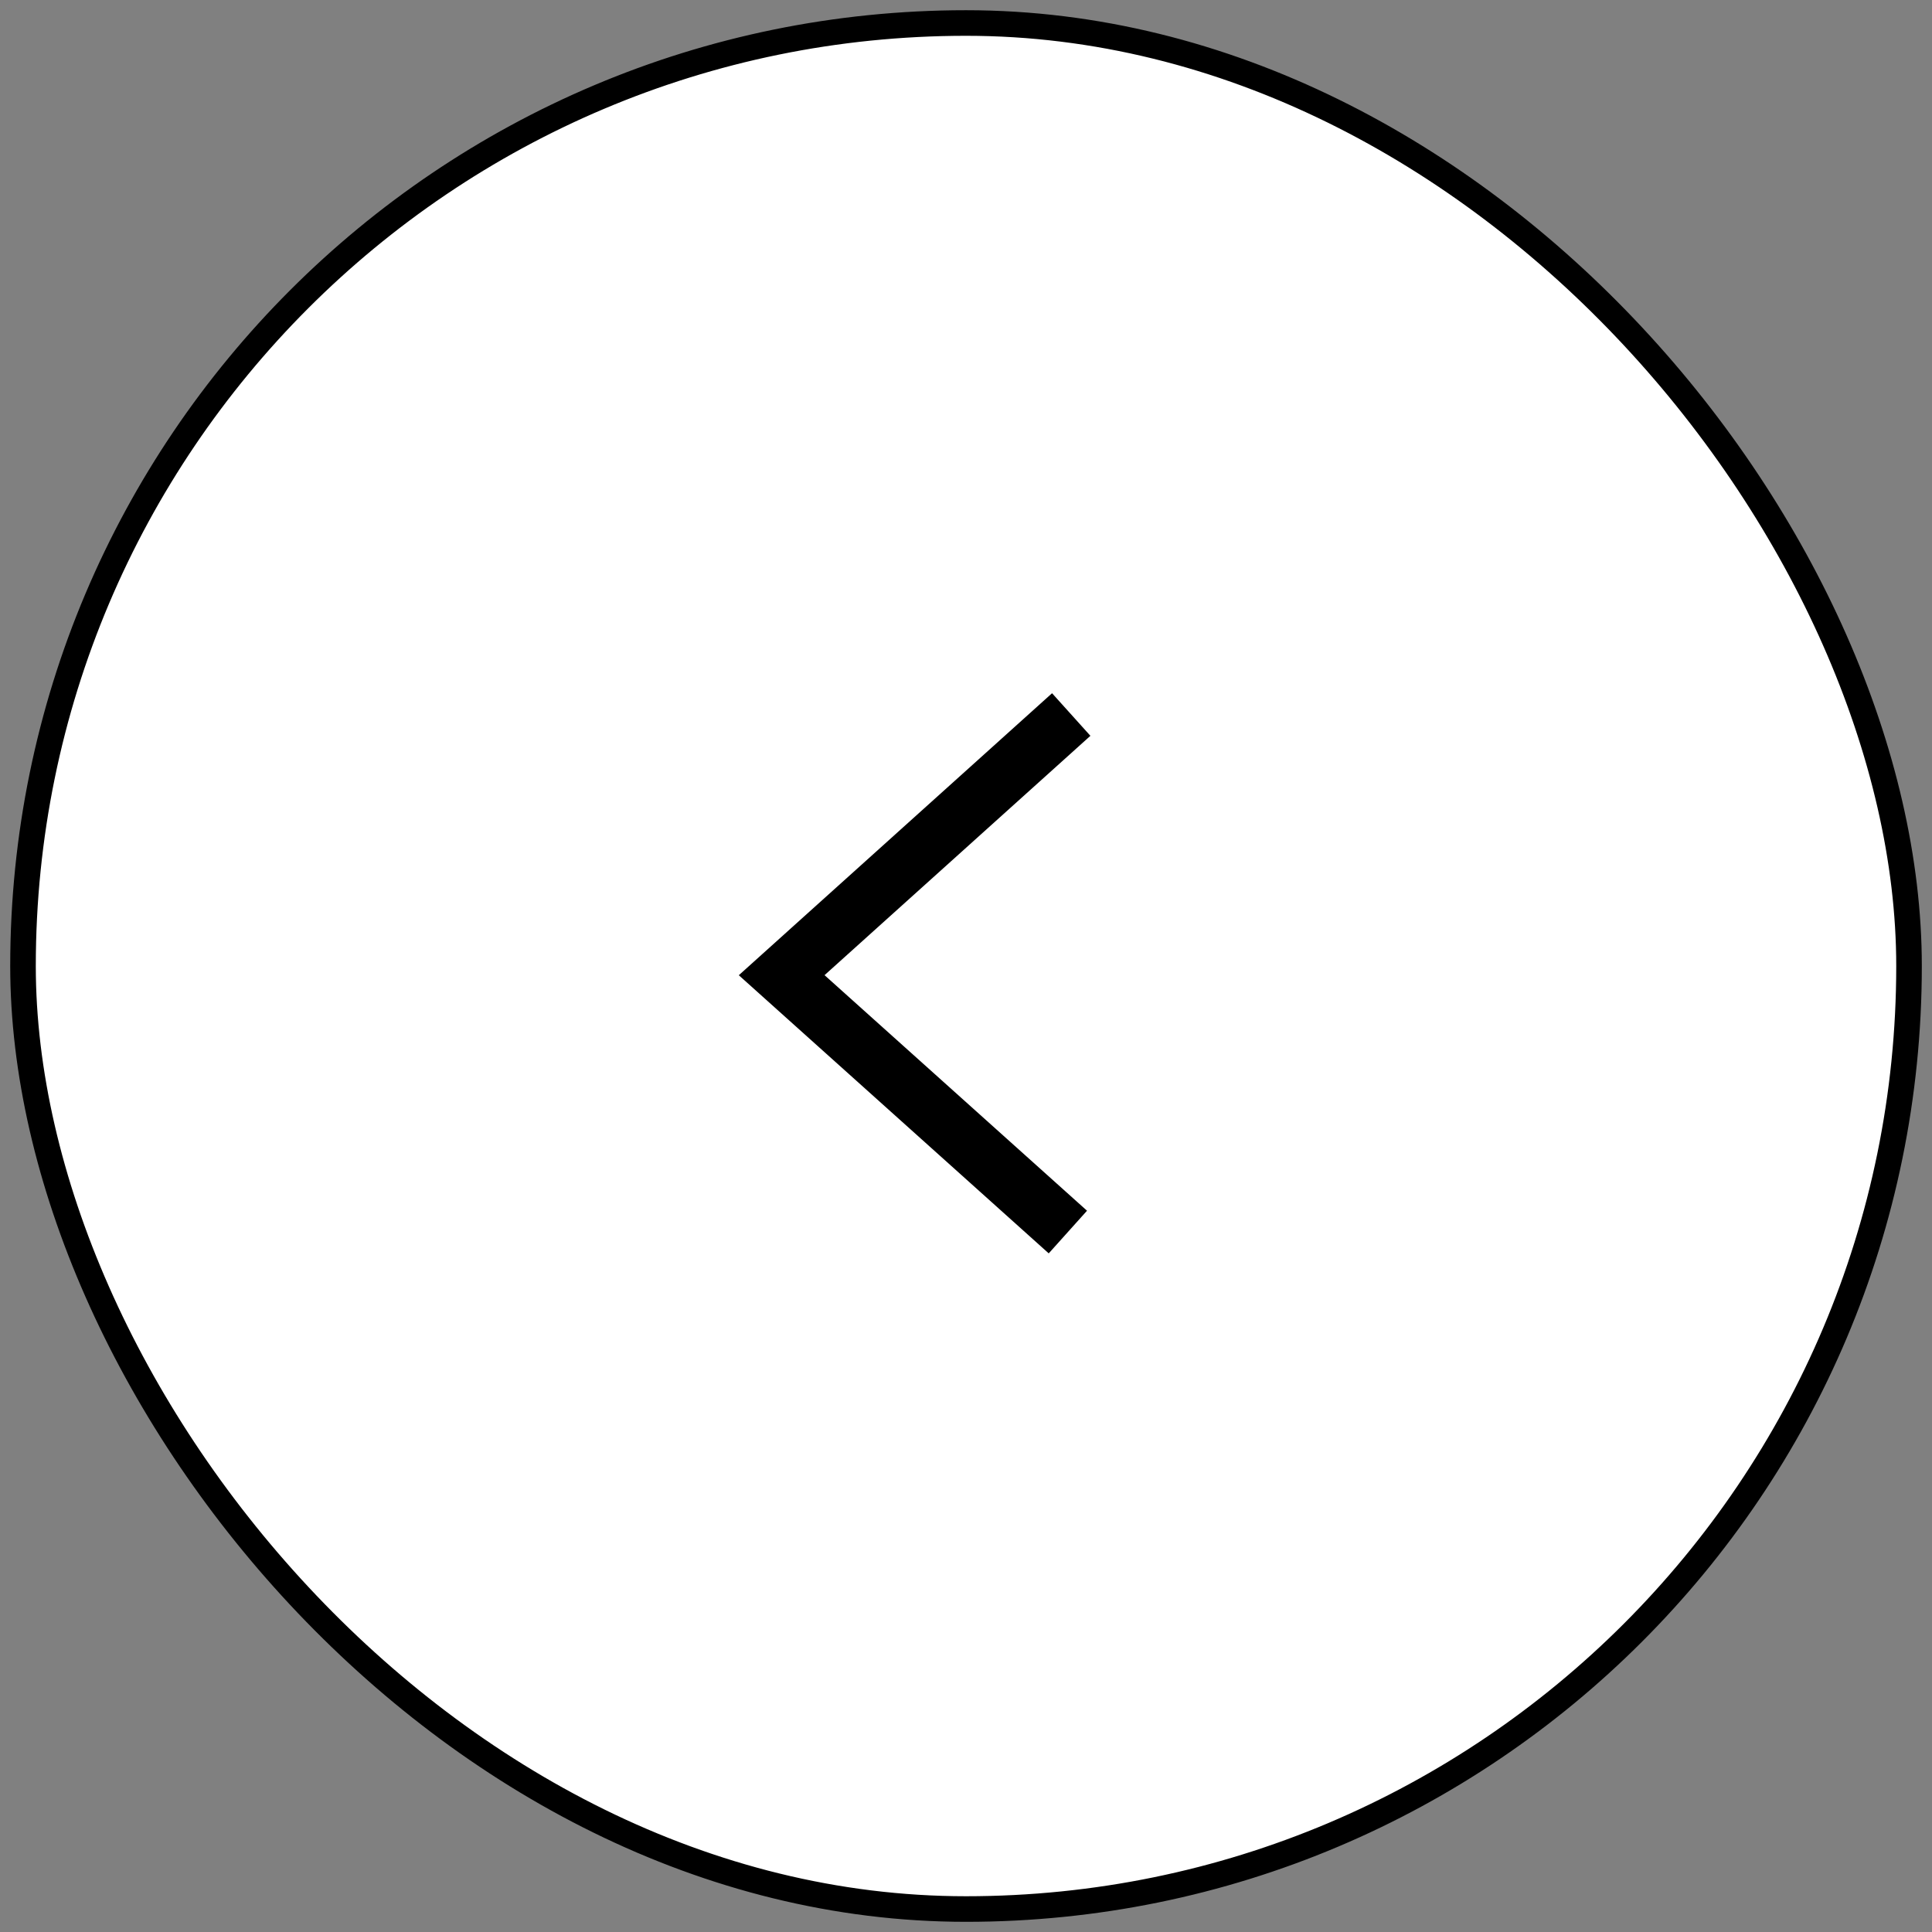
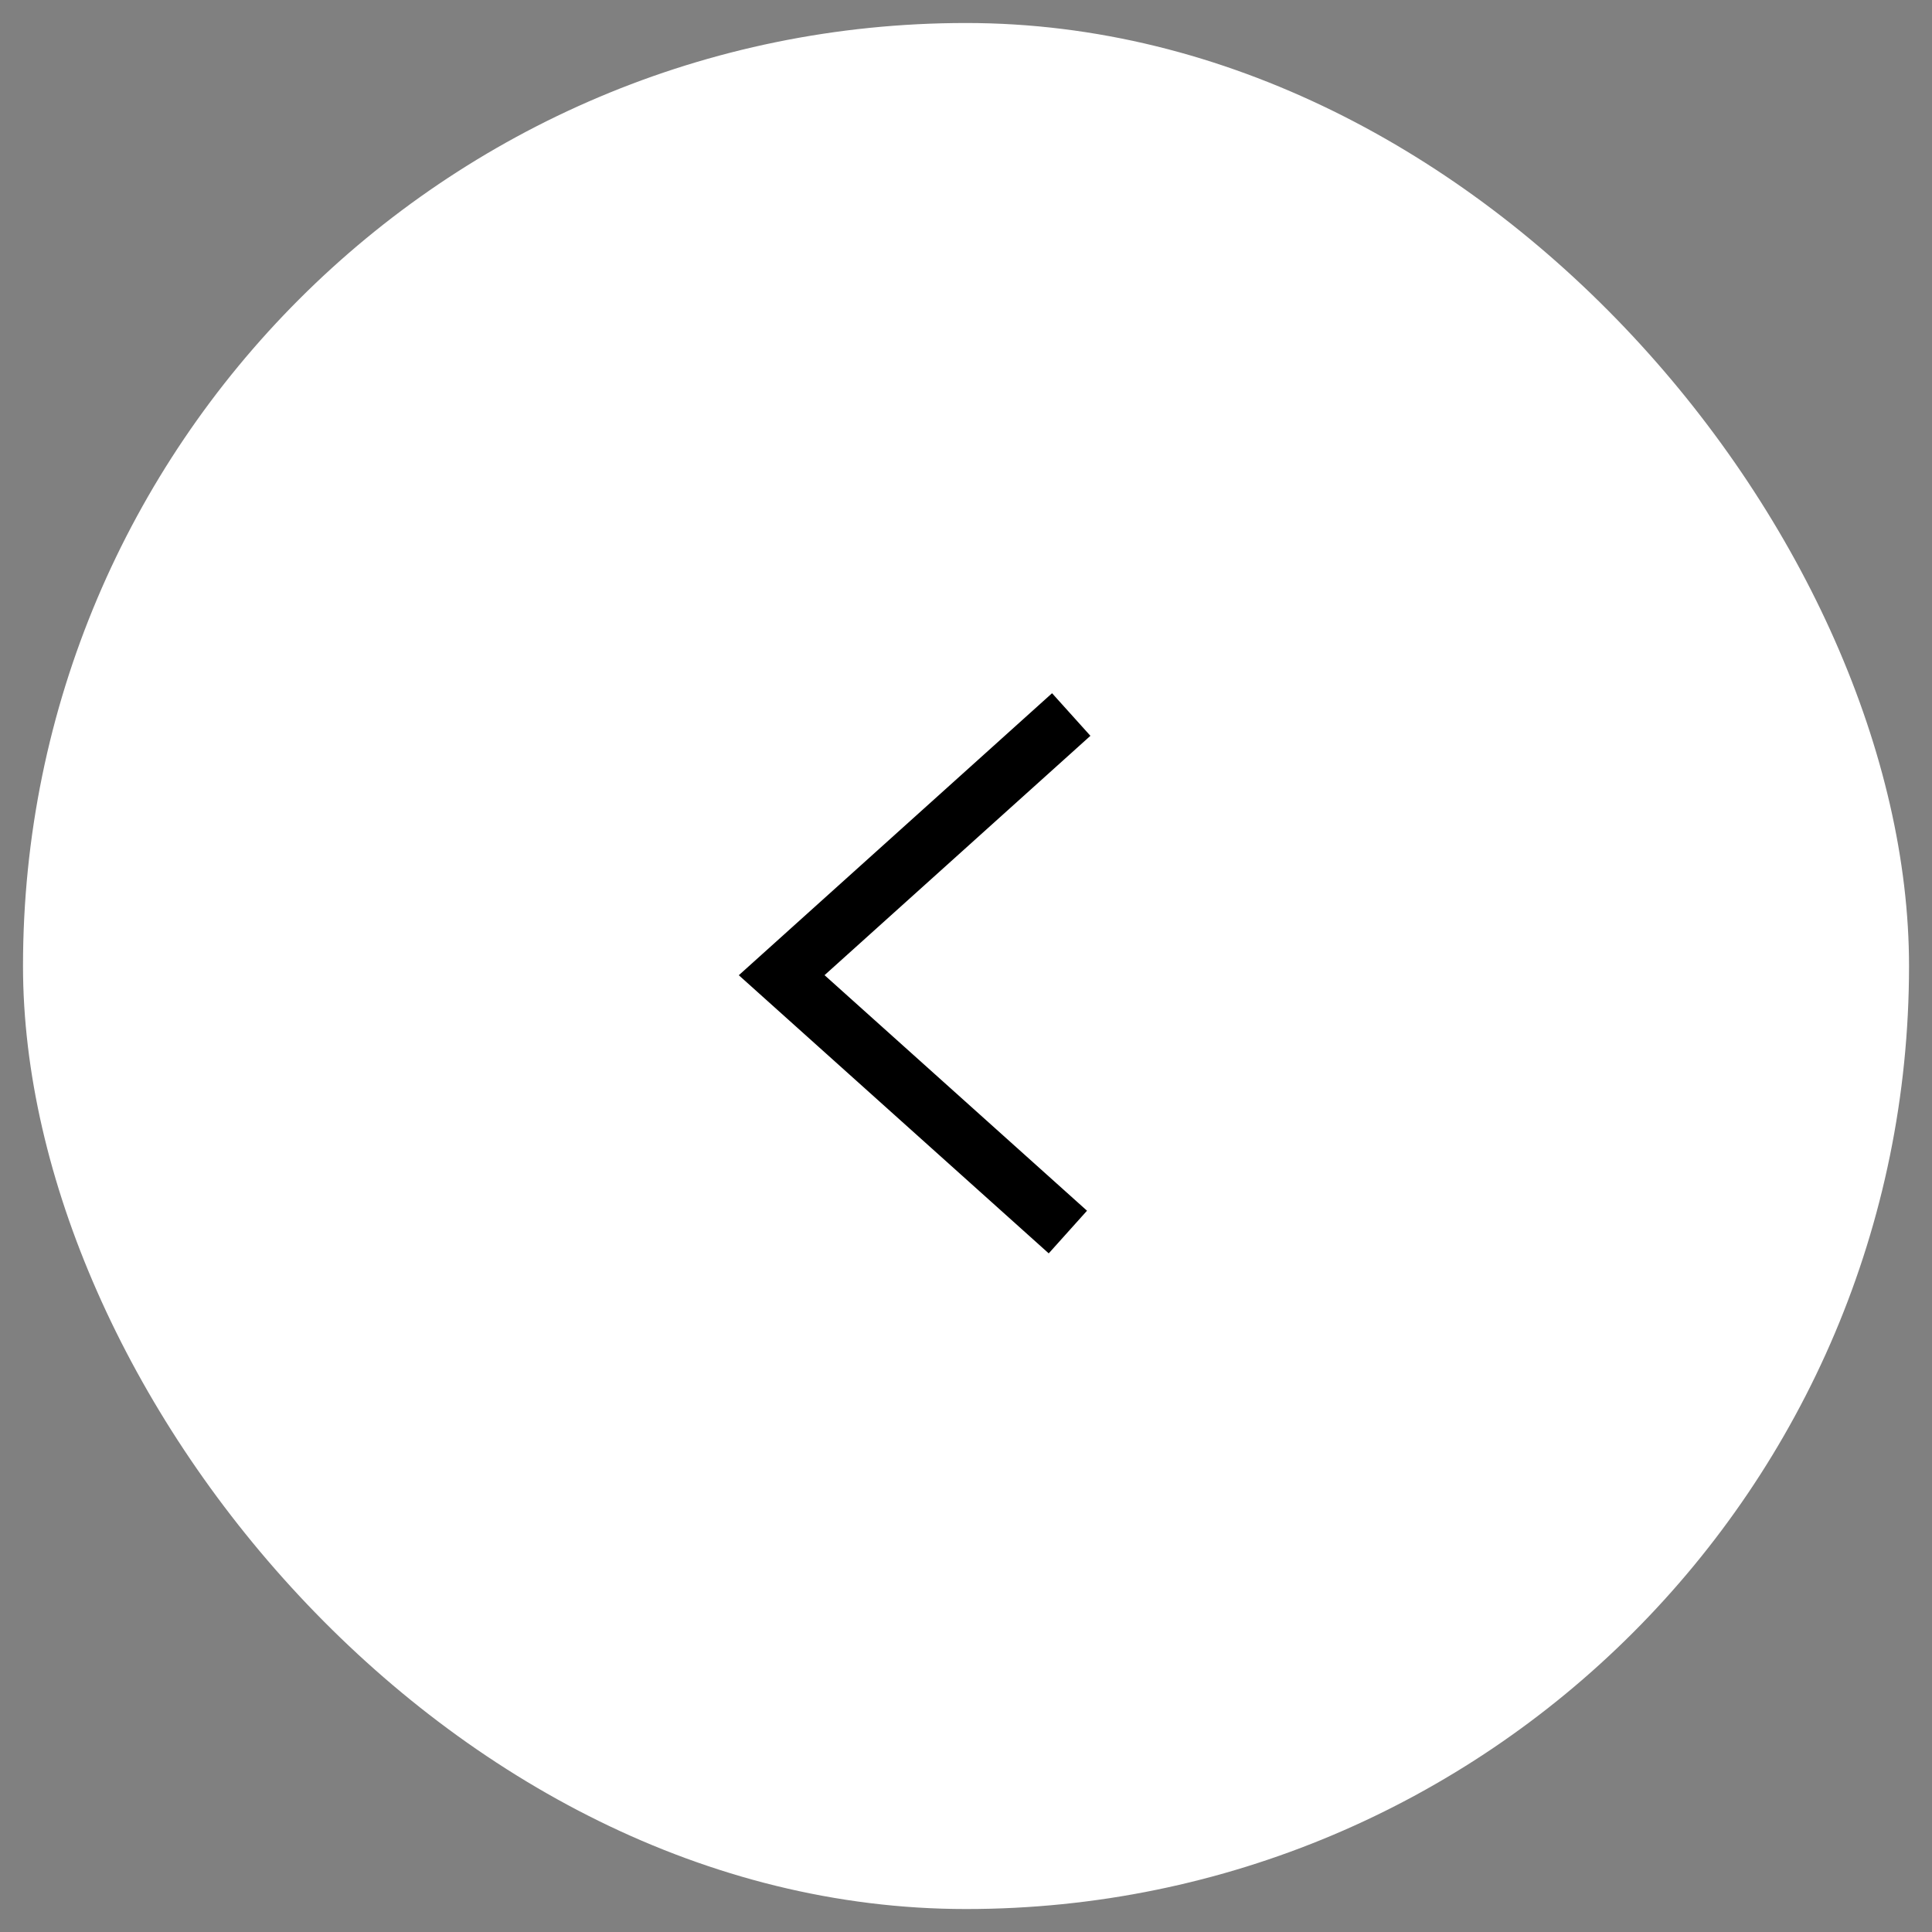
<svg xmlns="http://www.w3.org/2000/svg" width="54" height="54" viewBox="0 0 54 54" fill="none">
  <rect x="0" y="0" width="54" height="54" fill="#808080" stroke="none" />
  <rect x="53.358" y="53.358" width="52.715" height="52.715" rx="26.358" transform="rotate(-180 53.358 53.358)" fill="white" />
-   <rect x="53.358" y="53.358" width="52.715" height="52.715" rx="26.358" transform="rotate(-180 53.358 53.358)" stroke="black" stroke-width="0.715" />
  <path d="M29.251 33.901L21.848 27.257L29.346 20.507" stroke="black" stroke-width="1.602" stroke-linecap="square" />
</svg>